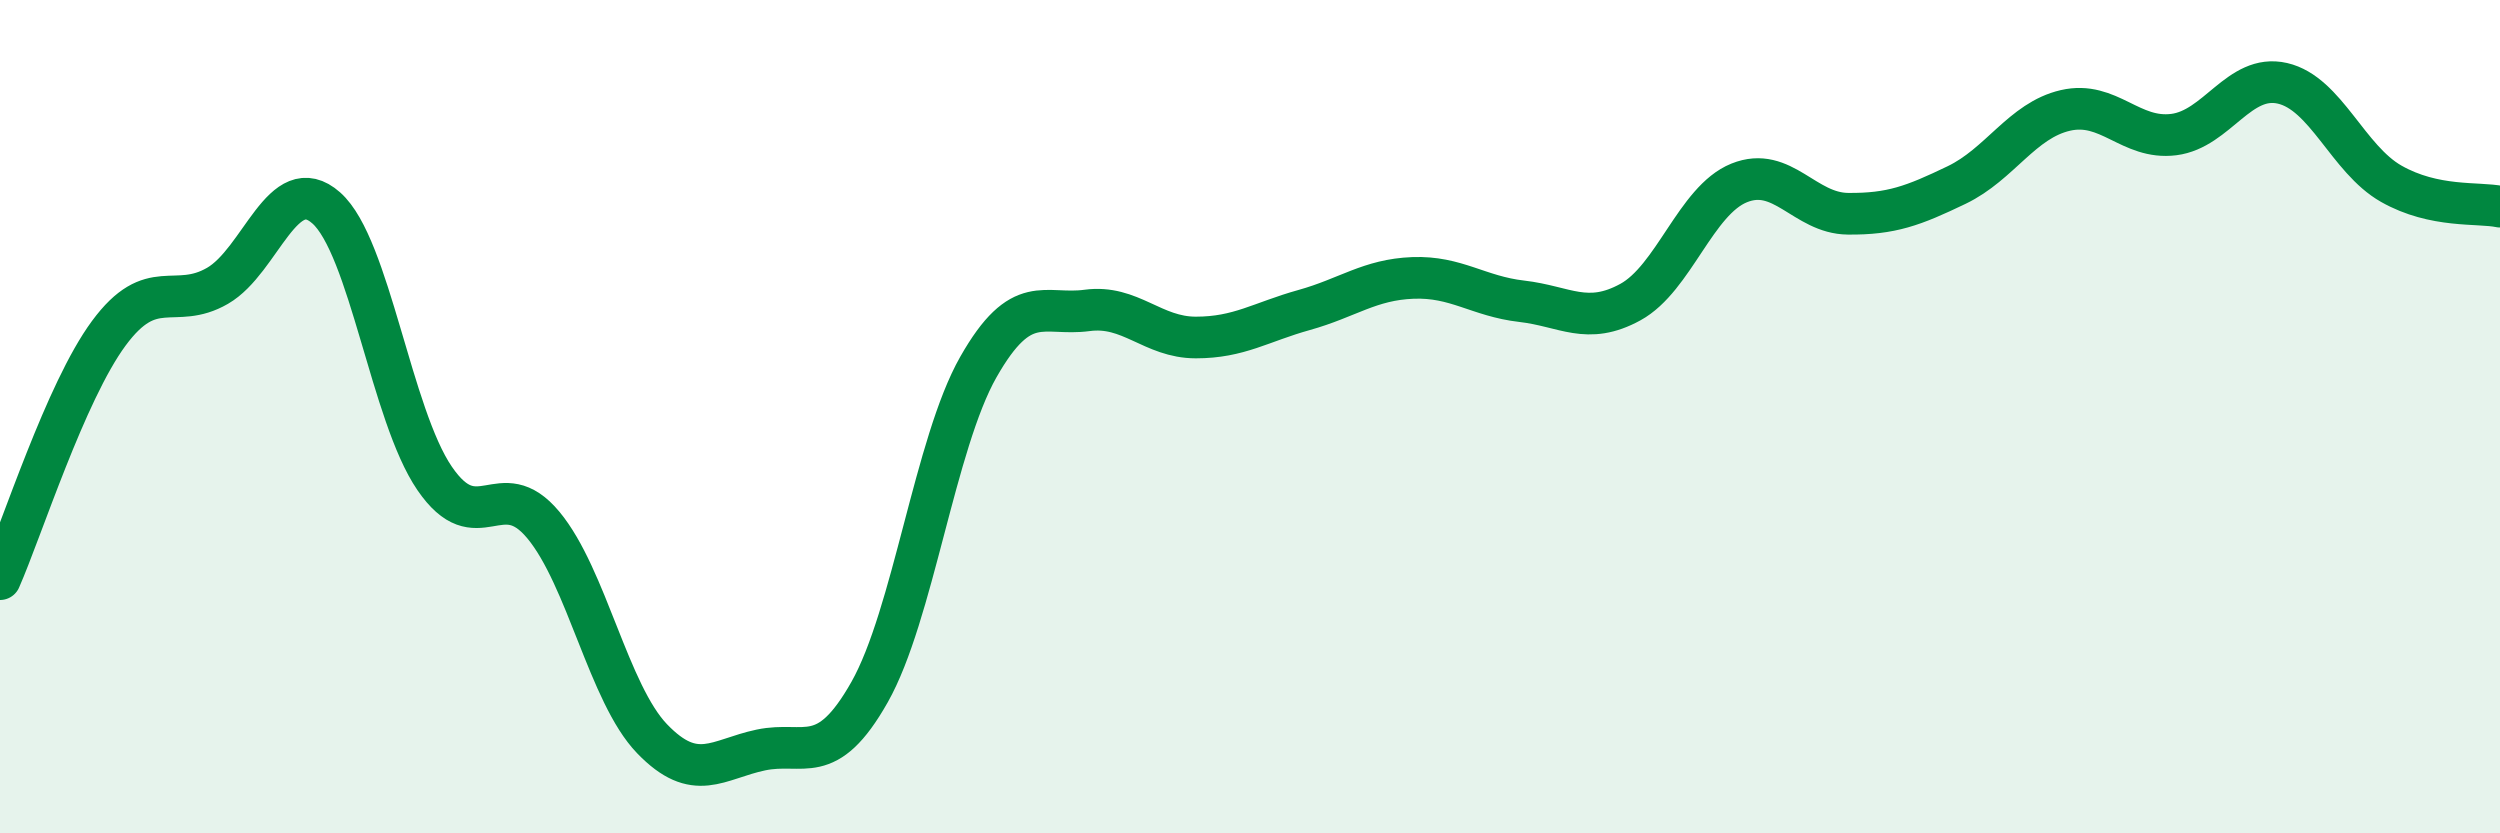
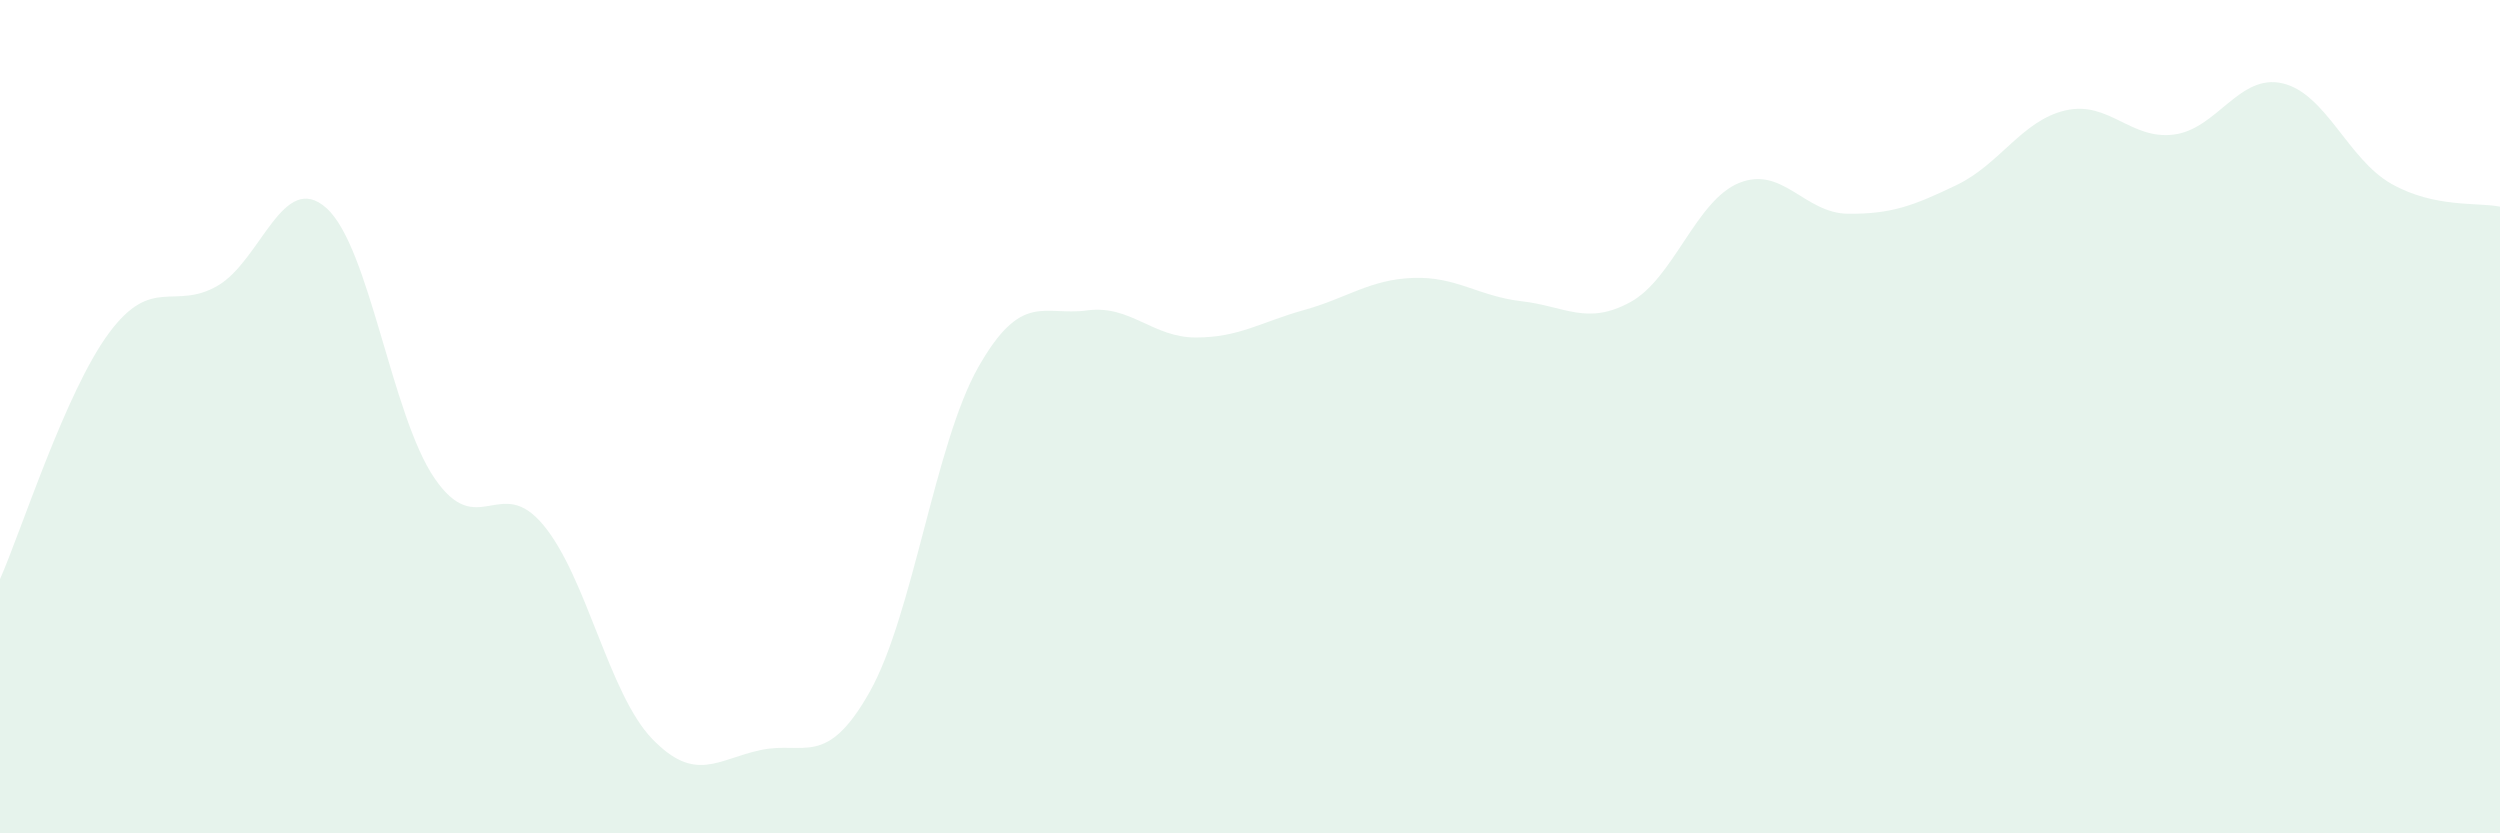
<svg xmlns="http://www.w3.org/2000/svg" width="60" height="20" viewBox="0 0 60 20">
  <path d="M 0,13.9 C 0.52,12.72 1.57,9.41 2.61,8 C 3.65,6.59 4.18,7.46 5.22,6.86 C 6.26,6.26 6.79,4.07 7.83,4.99 C 8.87,5.91 9.39,9.96 10.43,11.48 C 11.47,13 12,11.35 13.04,12.6 C 14.08,13.85 14.61,16.65 15.65,17.73 C 16.69,18.81 17.22,18.22 18.26,18 C 19.3,17.78 19.83,18.45 20.87,16.61 C 21.91,14.77 22.44,10.64 23.48,8.81 C 24.52,6.98 25.05,7.59 26.09,7.45 C 27.13,7.31 27.66,8.1 28.7,8.1 C 29.74,8.1 30.26,7.73 31.3,7.44 C 32.34,7.15 32.87,6.71 33.91,6.67 C 34.95,6.63 35.48,7.11 36.52,7.23 C 37.56,7.35 38.09,7.82 39.13,7.25 C 40.17,6.68 40.7,4.81 41.74,4.39 C 42.78,3.97 43.31,5.12 44.35,5.13 C 45.39,5.14 45.92,4.94 46.96,4.44 C 48,3.94 48.53,2.89 49.57,2.65 C 50.61,2.41 51.13,3.36 52.17,3.23 C 53.21,3.1 53.74,1.76 54.78,2 C 55.82,2.24 56.35,3.82 57.39,4.41 C 58.43,5 59.48,4.85 60,4.96L60 20L0 20Z" fill="#008740" opacity="0.1" stroke-linecap="round" stroke-linejoin="round" />
-   <path d="M 0,13.9 C 0.52,12.72 1.57,9.41 2.61,8 C 3.65,6.59 4.18,7.46 5.22,6.86 C 6.26,6.26 6.79,4.07 7.83,4.99 C 8.87,5.91 9.39,9.96 10.43,11.48 C 11.47,13 12,11.35 13.04,12.6 C 14.08,13.85 14.61,16.65 15.65,17.73 C 16.69,18.81 17.22,18.22 18.26,18 C 19.3,17.78 19.83,18.45 20.87,16.61 C 21.91,14.77 22.44,10.64 23.48,8.81 C 24.52,6.98 25.05,7.59 26.09,7.45 C 27.13,7.31 27.66,8.1 28.7,8.1 C 29.74,8.1 30.26,7.73 31.3,7.44 C 32.34,7.15 32.87,6.71 33.91,6.67 C 34.95,6.63 35.48,7.11 36.52,7.23 C 37.56,7.35 38.09,7.82 39.13,7.25 C 40.17,6.68 40.7,4.81 41.74,4.39 C 42.78,3.97 43.31,5.12 44.35,5.13 C 45.39,5.14 45.92,4.94 46.96,4.44 C 48,3.94 48.53,2.89 49.57,2.65 C 50.61,2.41 51.13,3.36 52.17,3.23 C 53.21,3.1 53.74,1.76 54.78,2 C 55.82,2.24 56.35,3.82 57.39,4.41 C 58.43,5 59.48,4.85 60,4.96" stroke="#008740" stroke-width="1" fill="none" stroke-linecap="round" stroke-linejoin="round" />
</svg>